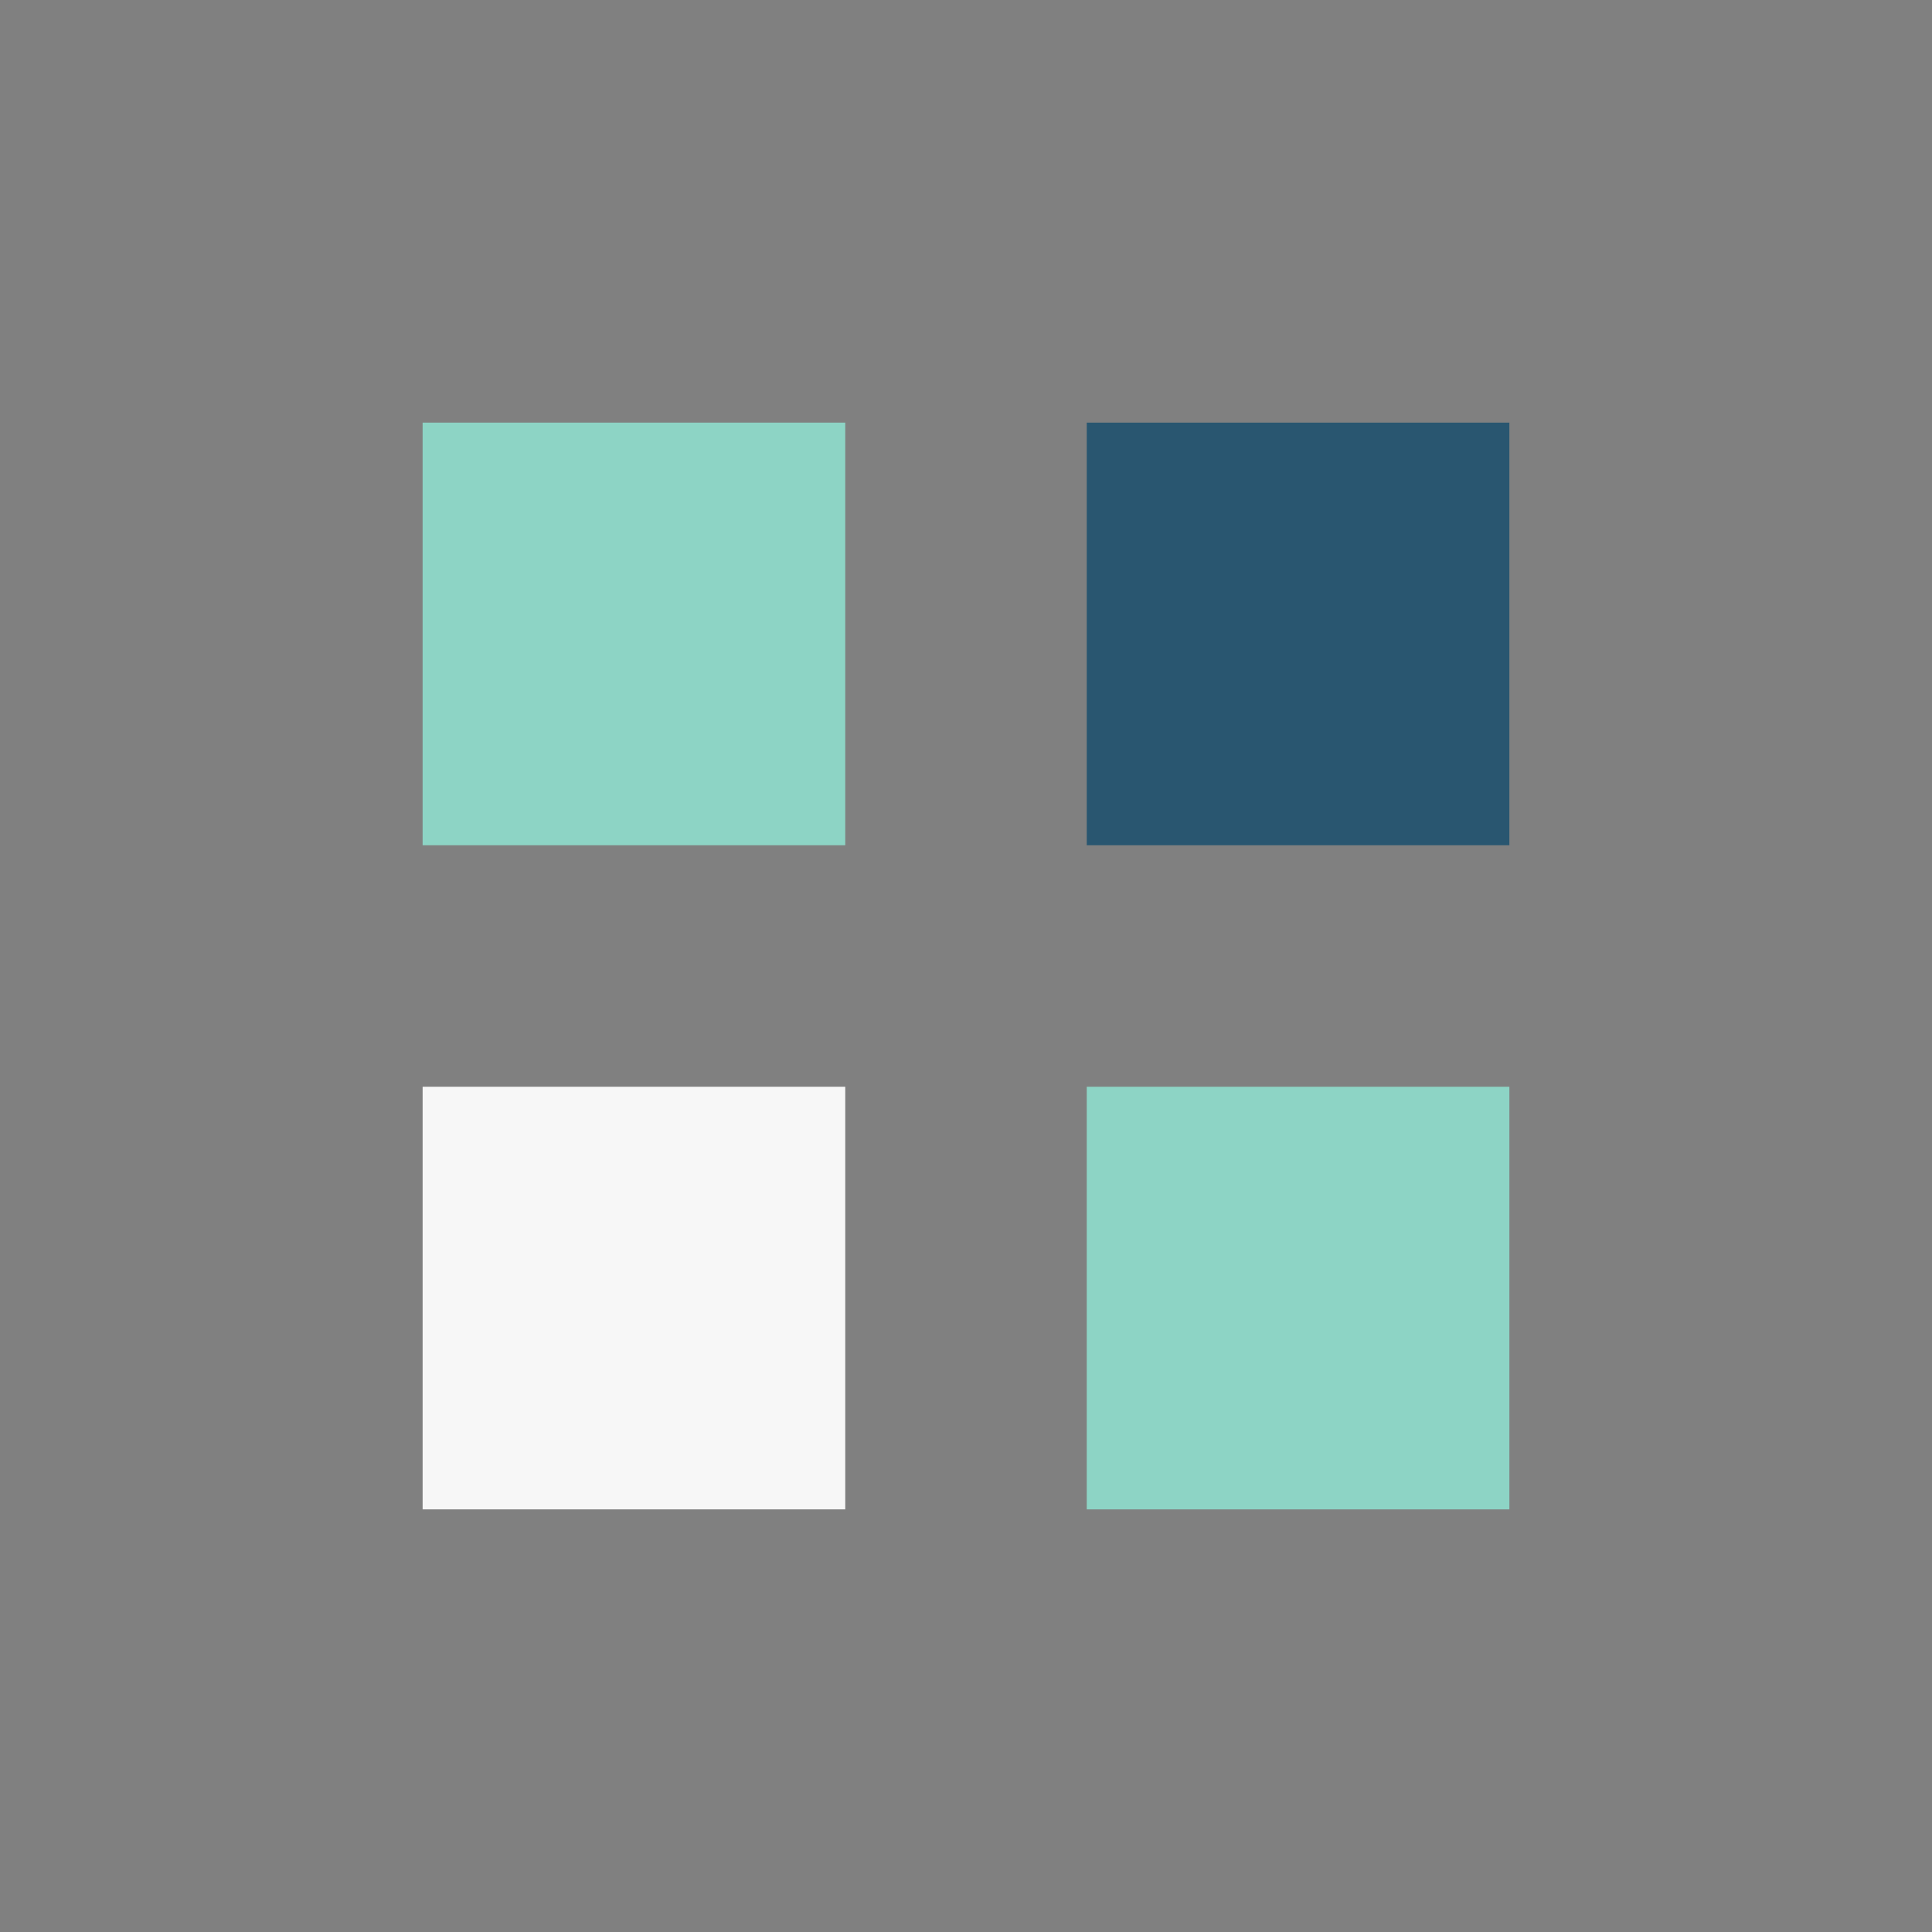
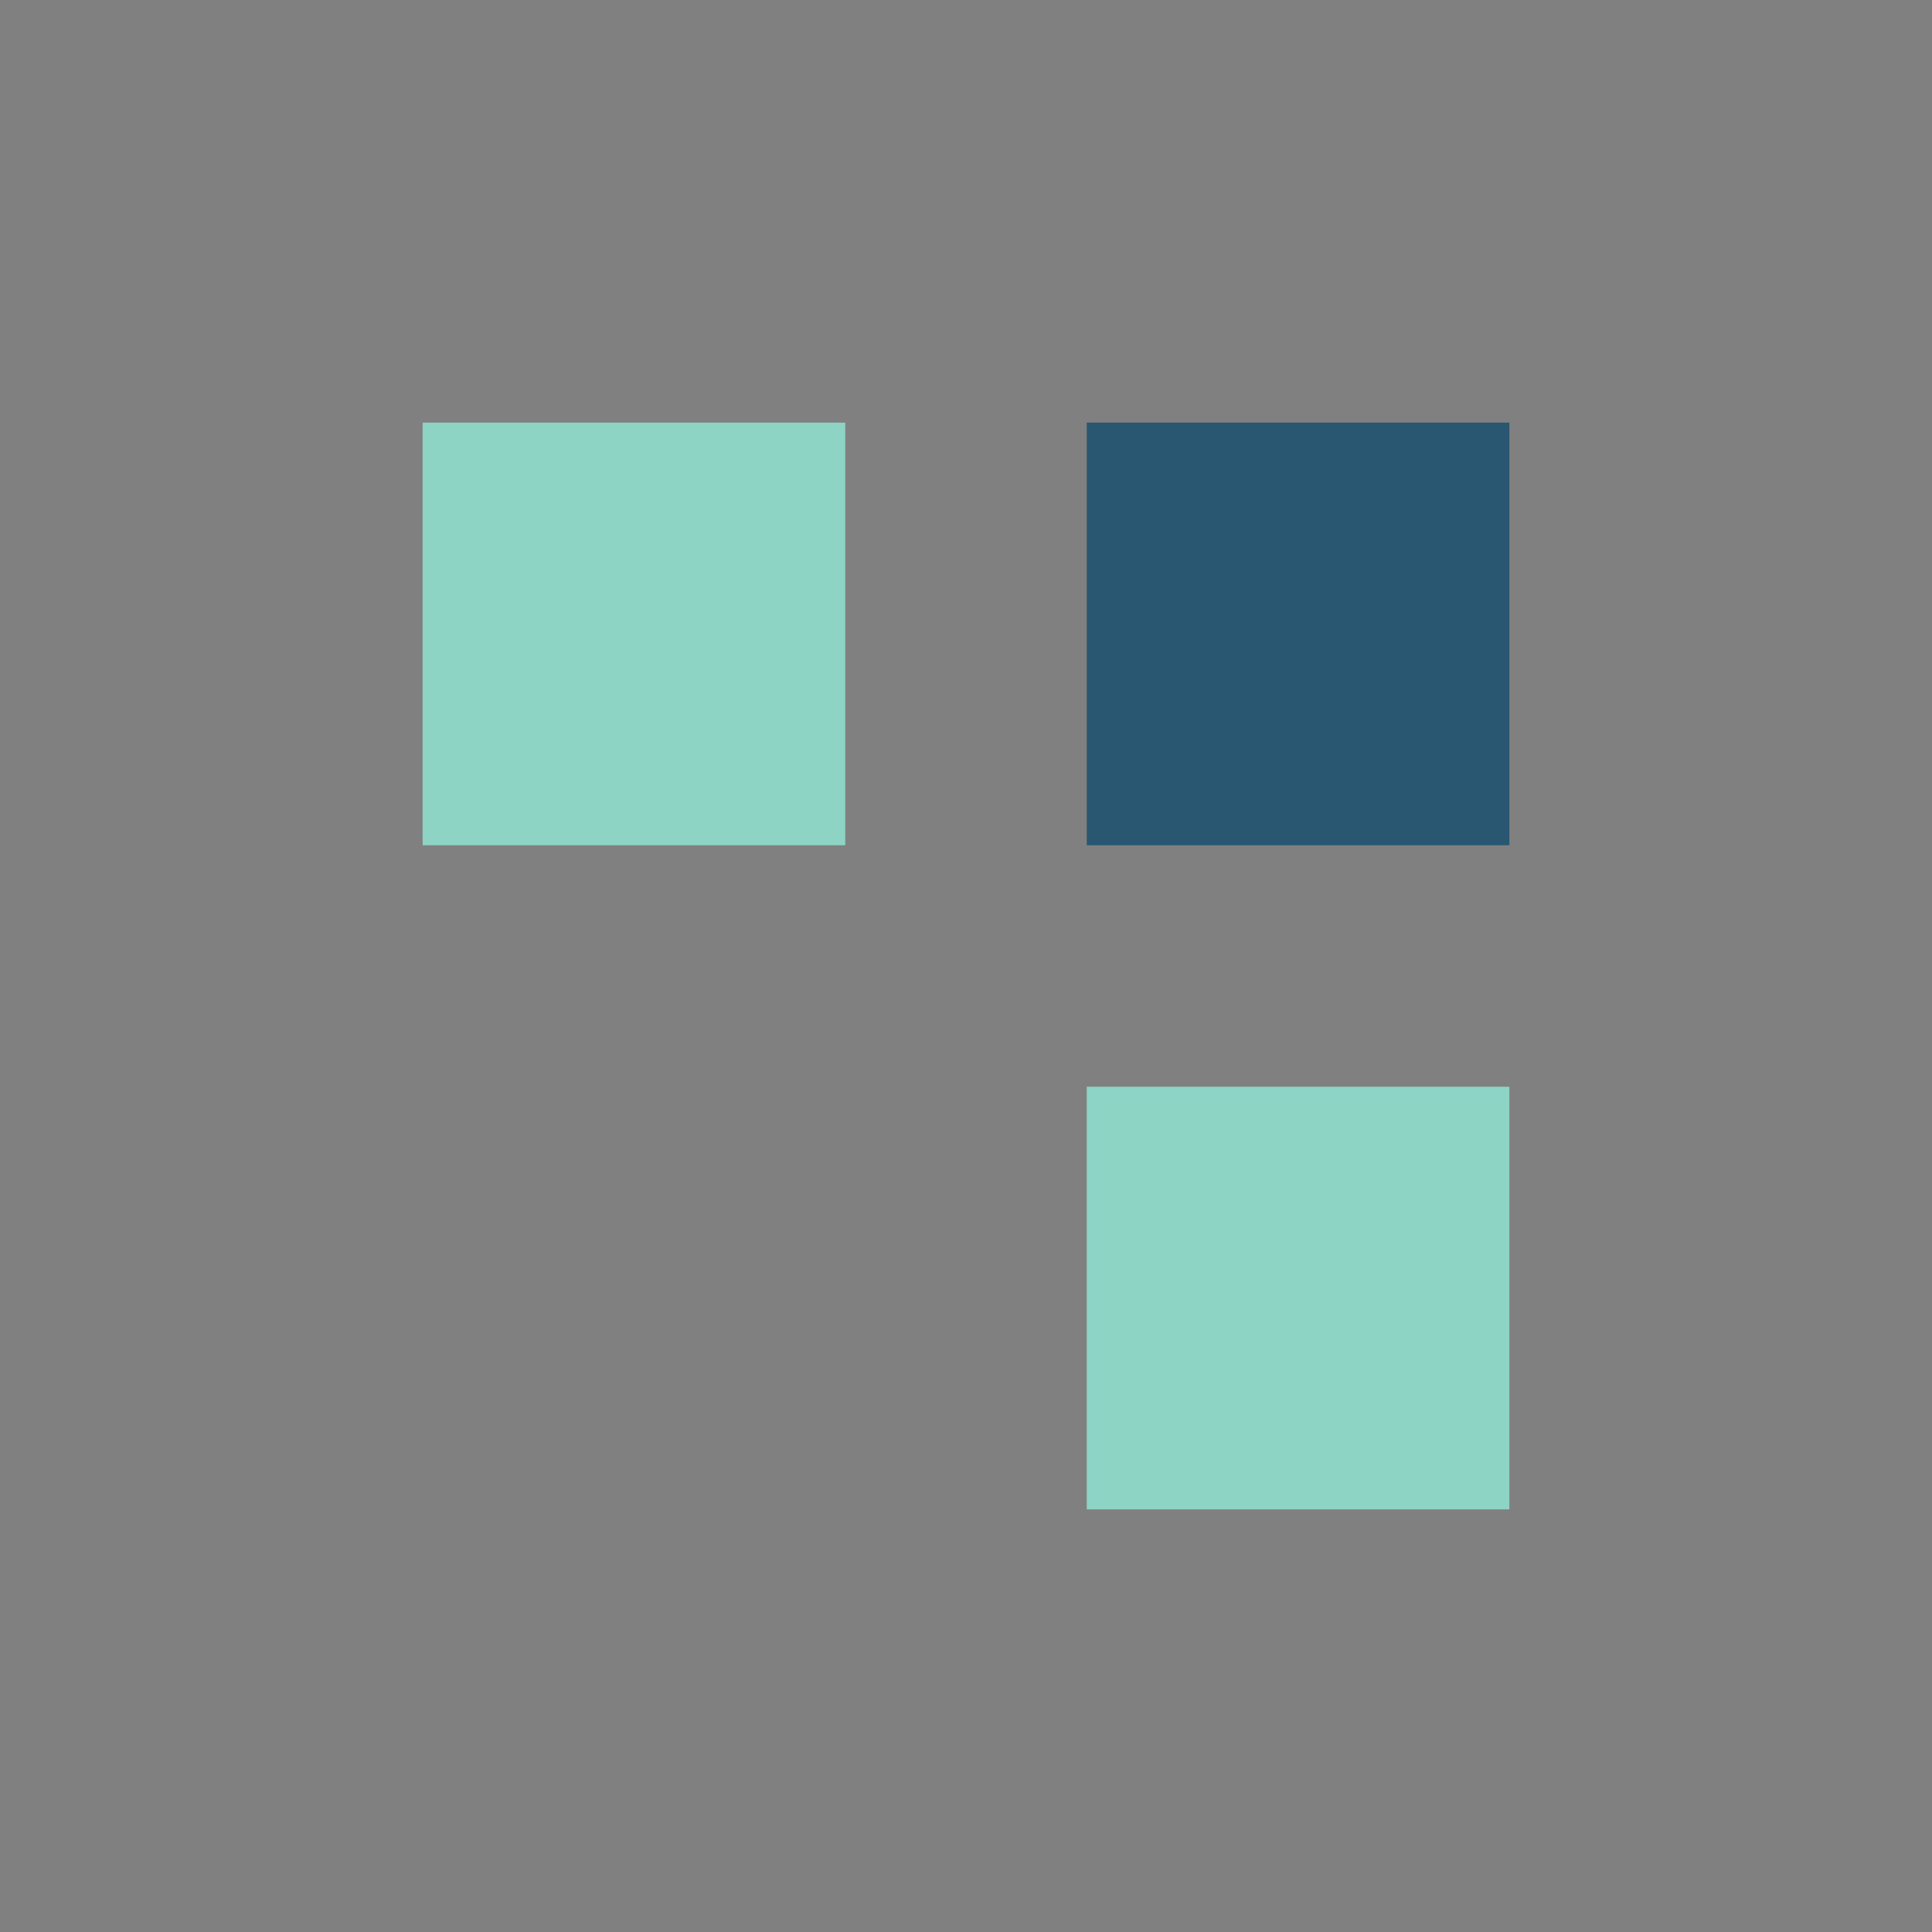
<svg xmlns="http://www.w3.org/2000/svg" width="32" height="32" viewBox="0 0 32 32">
  <rect x="0" y="0" width="32" height="32" fill="#808080" stroke="none" />
  <rect x="7" y="7" width="7" height="7" fill="#8DD4C5" />
  <rect x="18" y="7" width="7" height="7" fill="#295670" />
-   <rect x="7" y="18" width="7" height="7" fill="#F7F7F7" />
  <rect x="18" y="18" width="7" height="7" fill="#8DD4C5" />
</svg>